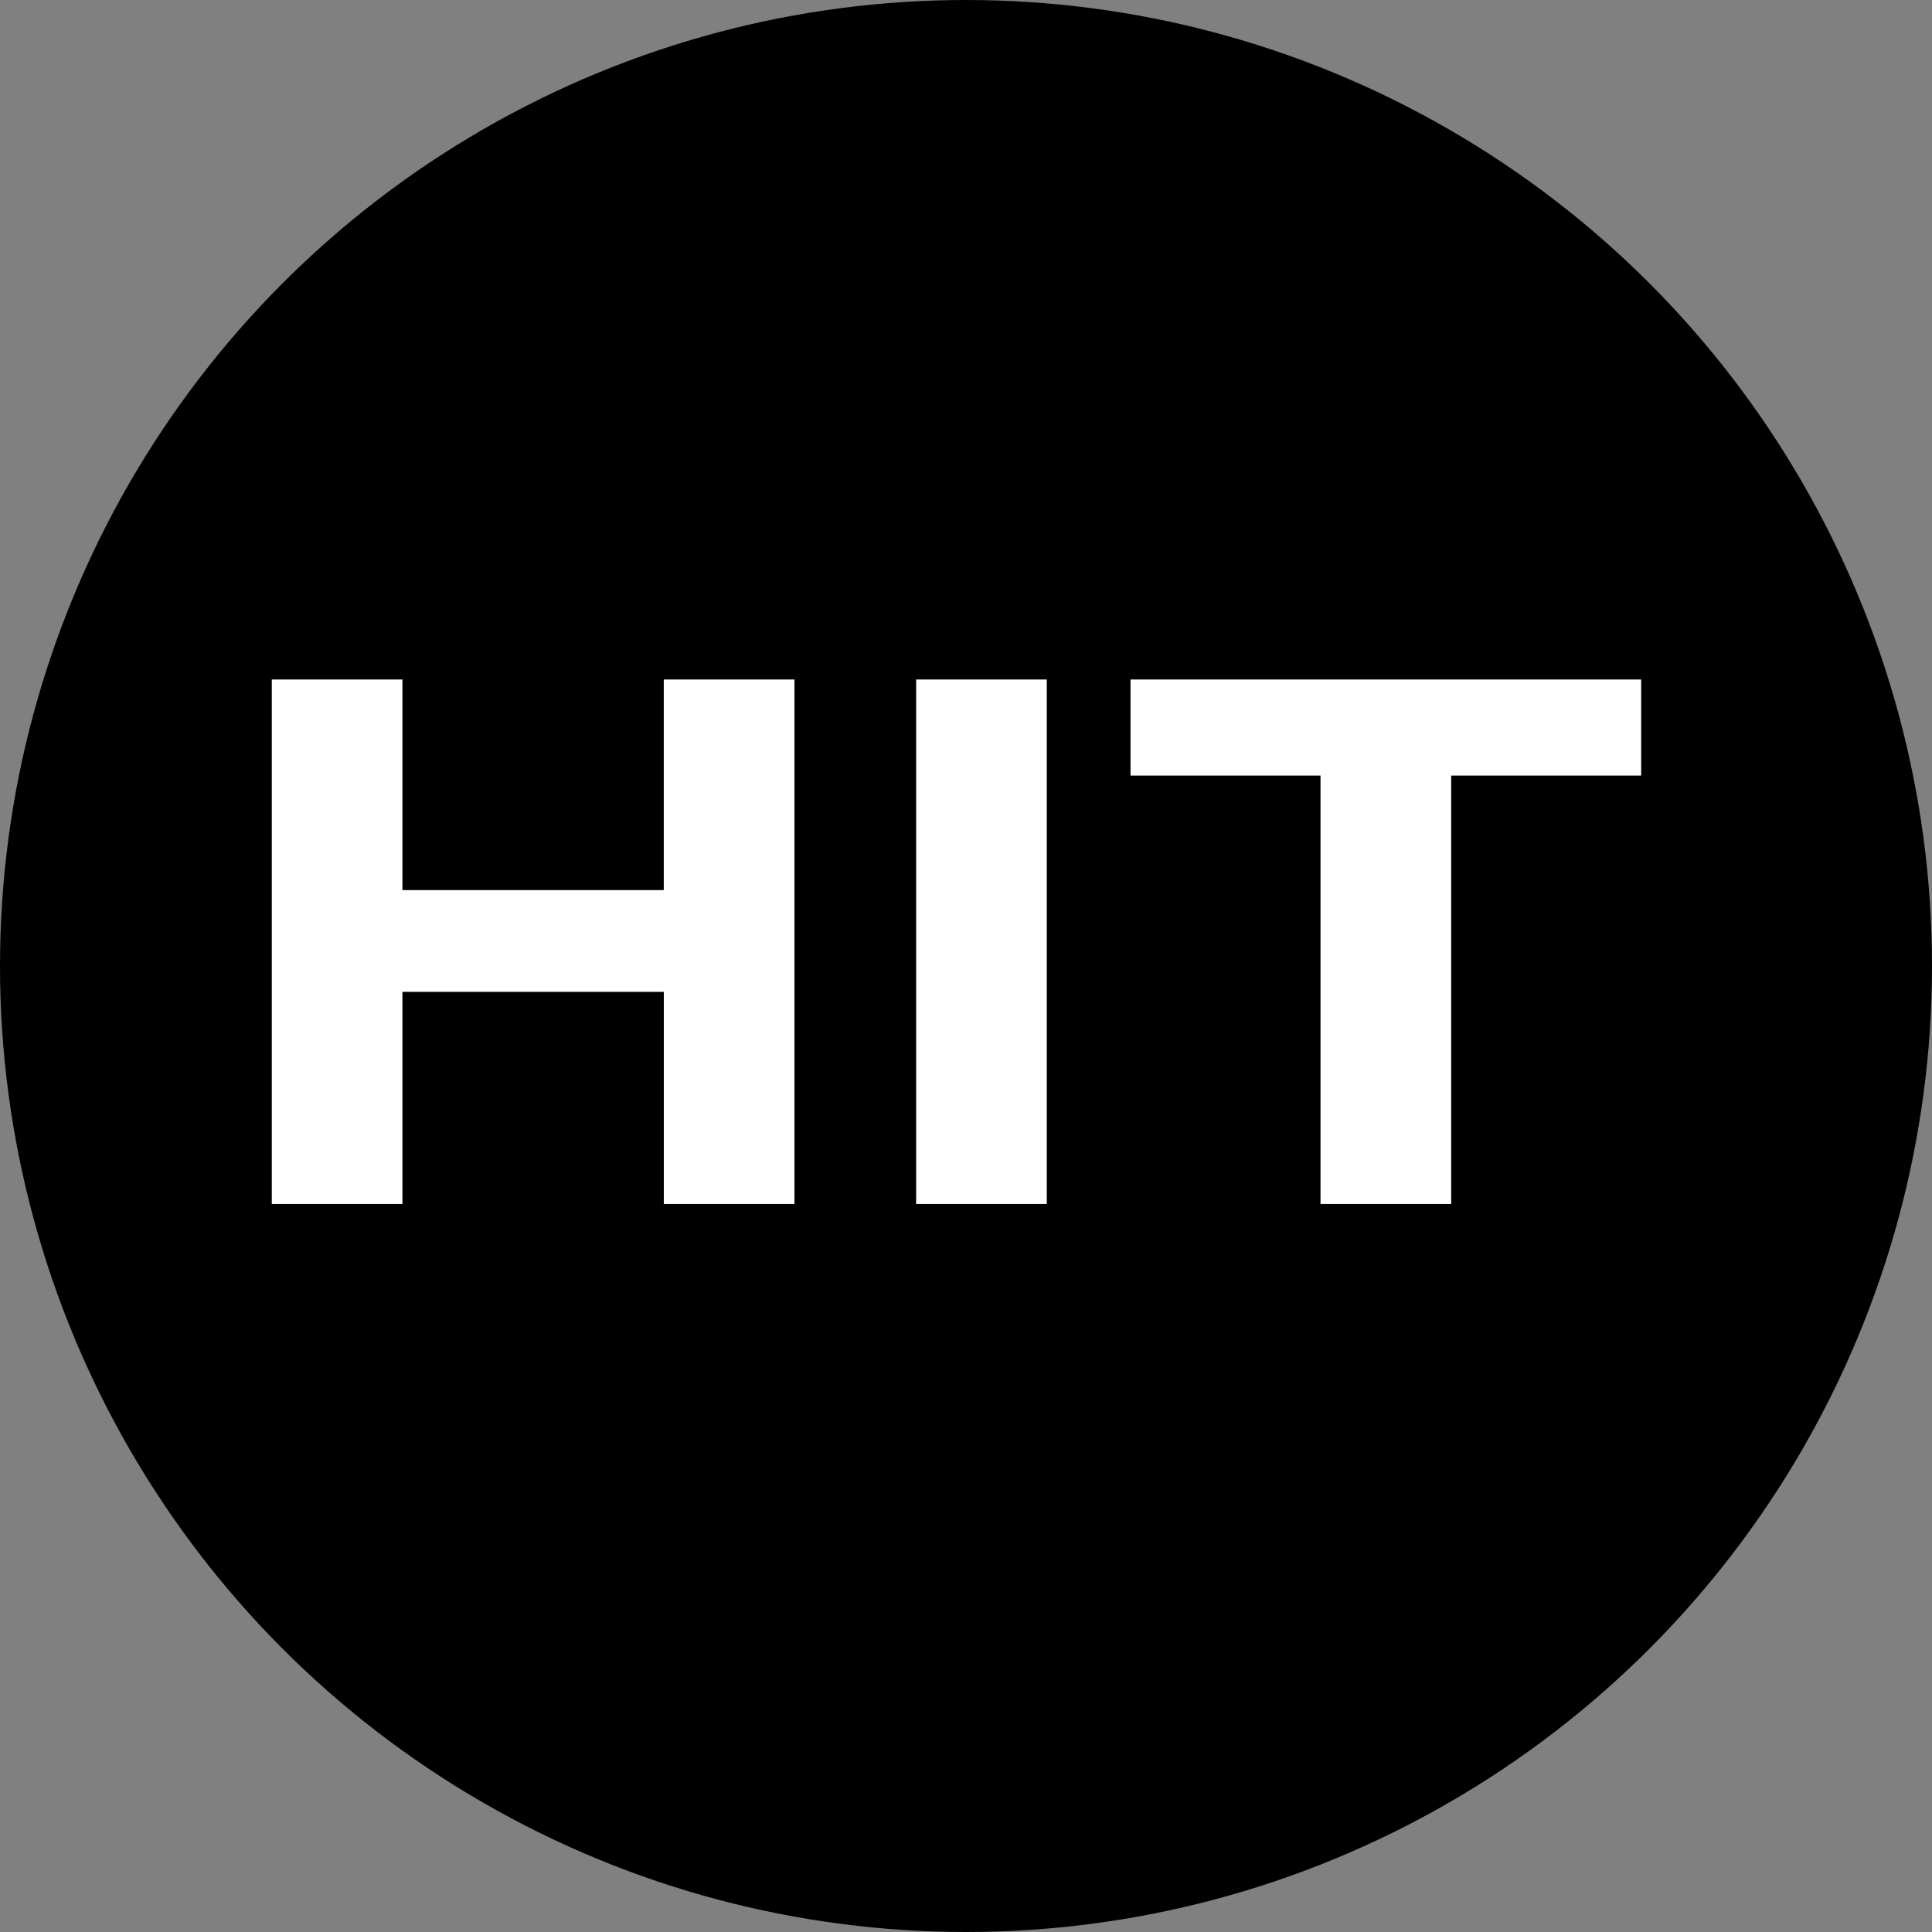
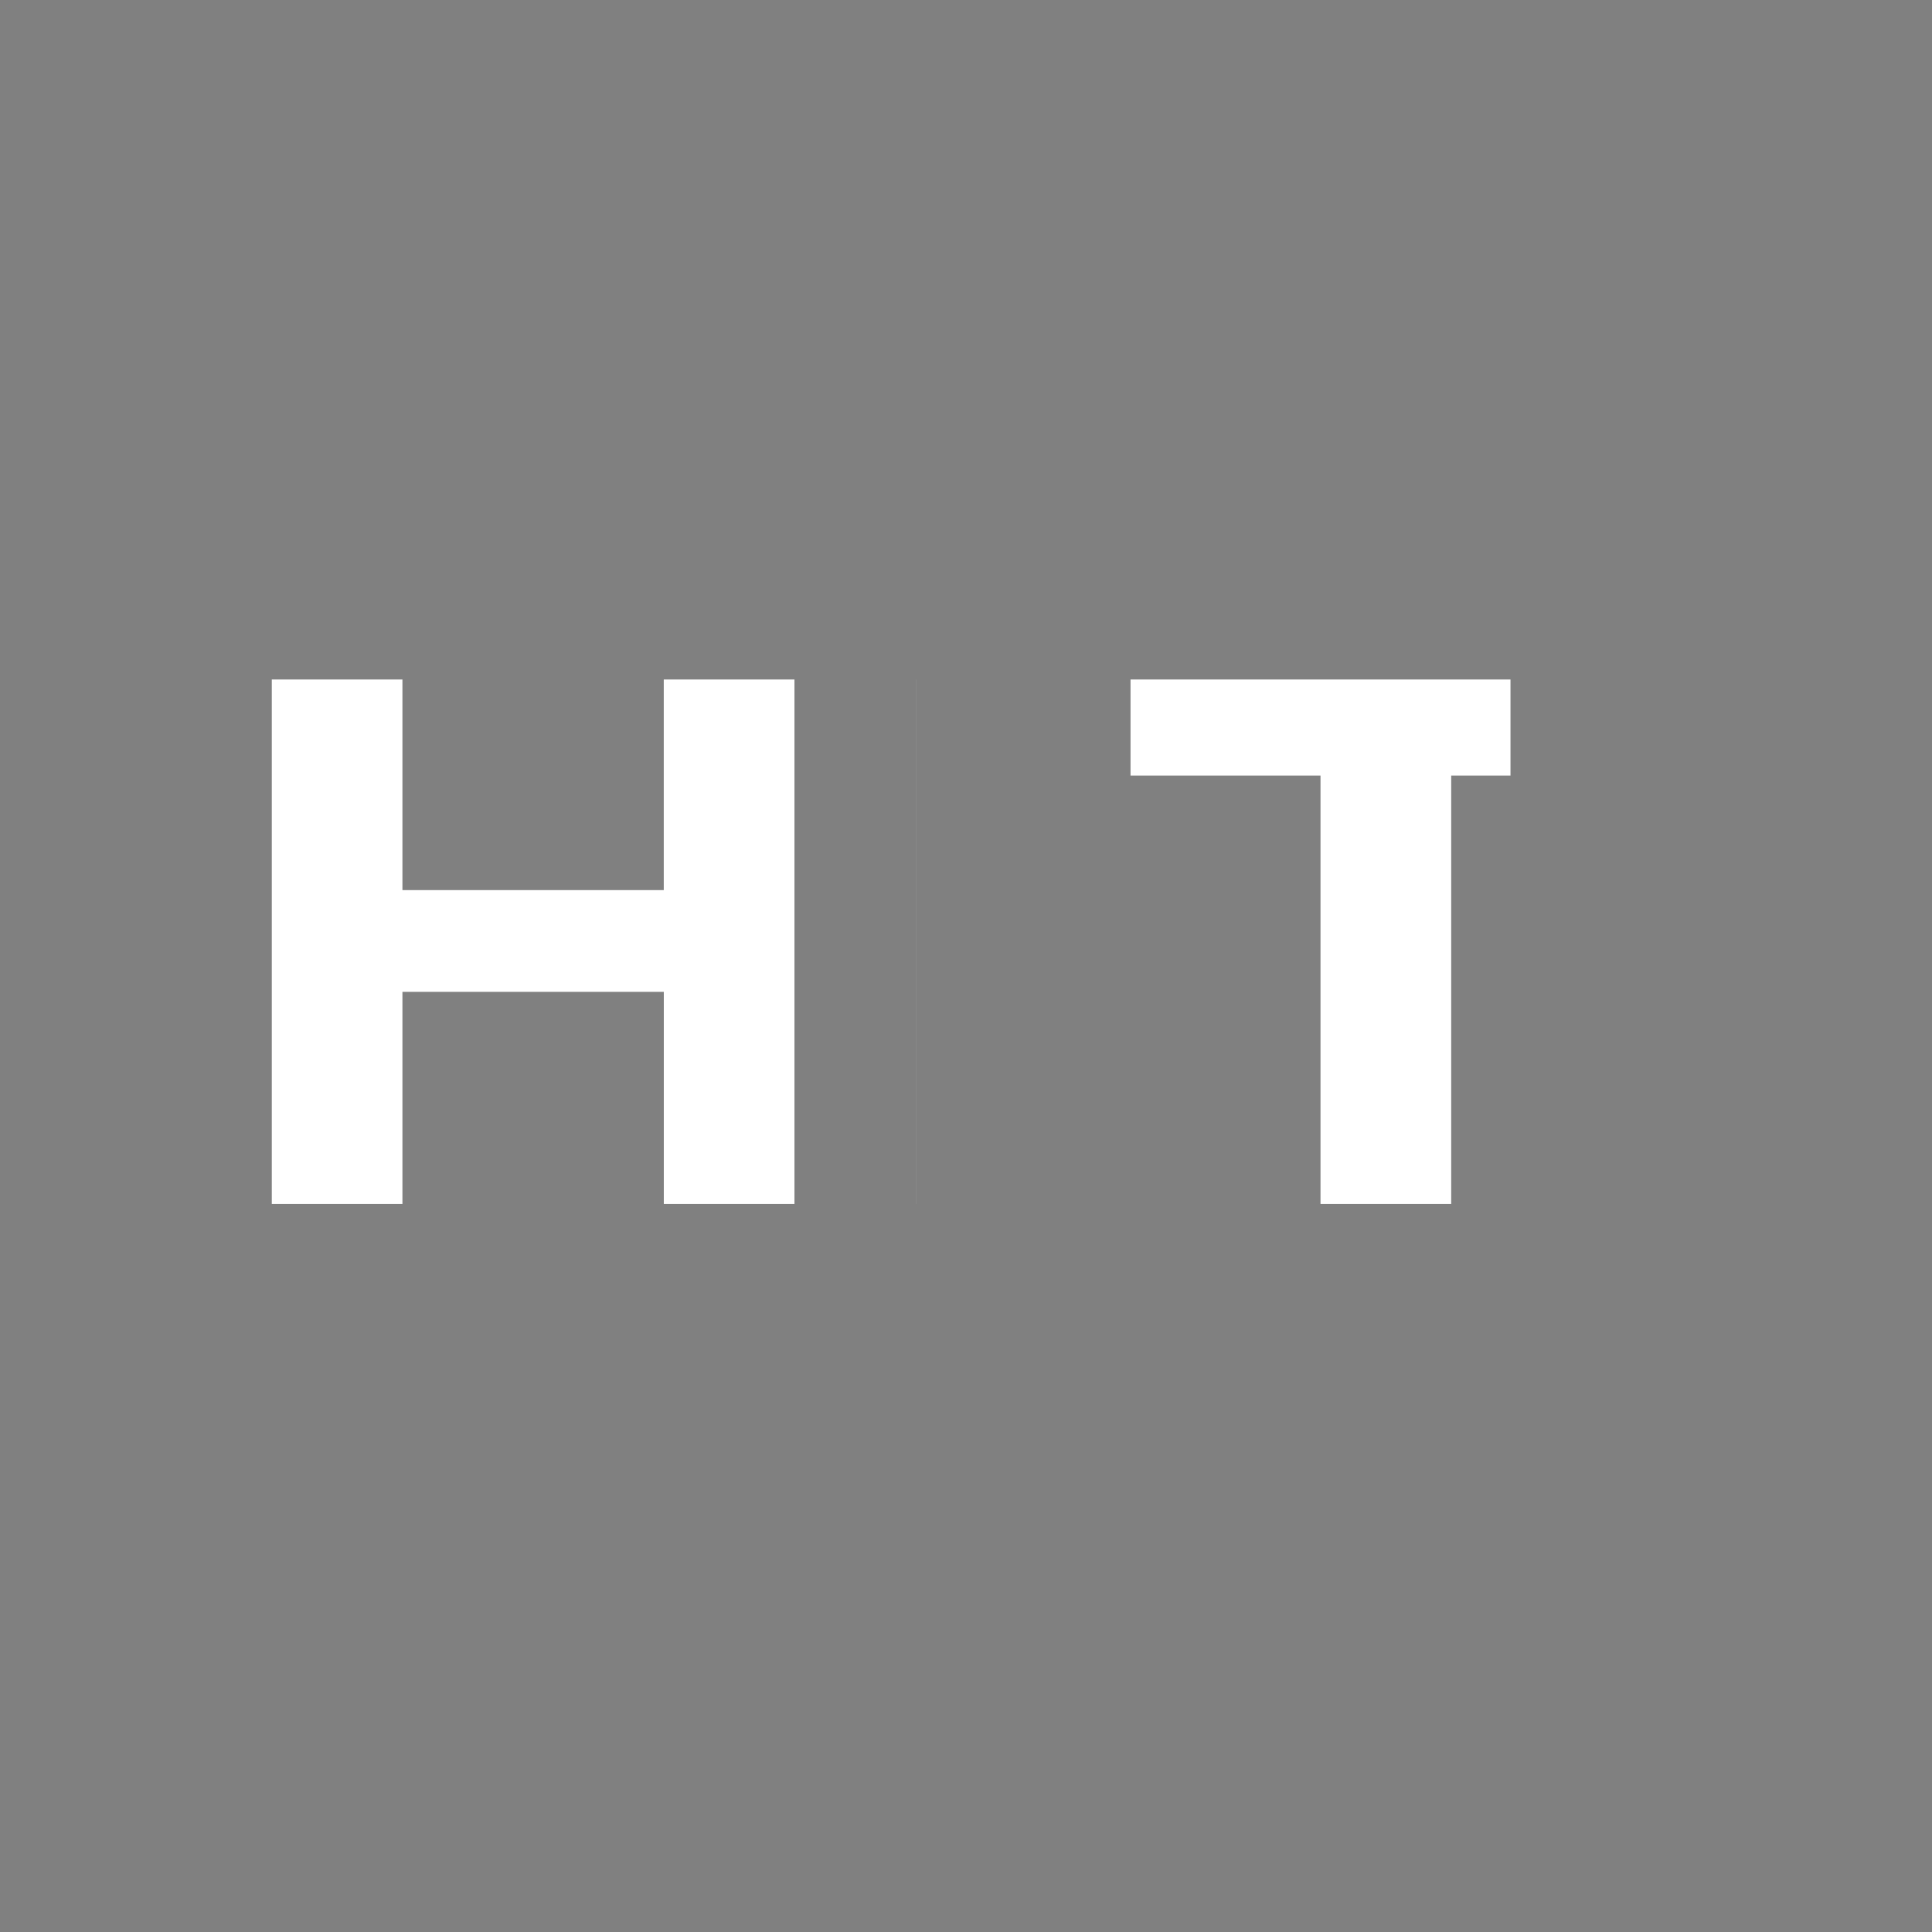
<svg xmlns="http://www.w3.org/2000/svg" width="42" height="42" viewBox="0 0 42.65 42.65">
  <rect x="0" y="0" width="42.65" height="42.65" fill="#808080" stroke="none" />
  <defs>
    <style>
      .cls-1 {
        fill: #fff;
      }
    </style>
  </defs>
  <g id="Symbol_6_1" data-name="Symbol 6 – 1" transform="translate(-746 -608)">
-     <circle id="Ellipse_2" data-name="Ellipse 2" cx="21.325" cy="21.325" r="21.325" transform="translate(746 608)" />
-     <path id="Path_54" data-name="Path 54" class="cls-1" d="M12.927,4.722V16.3H10.043V11.618H4.273V16.3H1.389V4.722H4.273v4.65h5.769V4.722Zm5.57,0V16.3H15.613V4.722Zm13.122,0V6.844H27.425V16.3H24.54V6.844H20.346V4.722Z" transform="translate(750.611 618.278)" />
+     <path id="Path_54" data-name="Path 54" class="cls-1" d="M12.927,4.722V16.3H10.043V11.618H4.273V16.3H1.389V4.722H4.273v4.65h5.769V4.722m5.57,0V16.3H15.613V4.722Zm13.122,0V6.844H27.425V16.3H24.54V6.844H20.346V4.722Z" transform="translate(750.611 618.278)" />
  </g>
</svg>